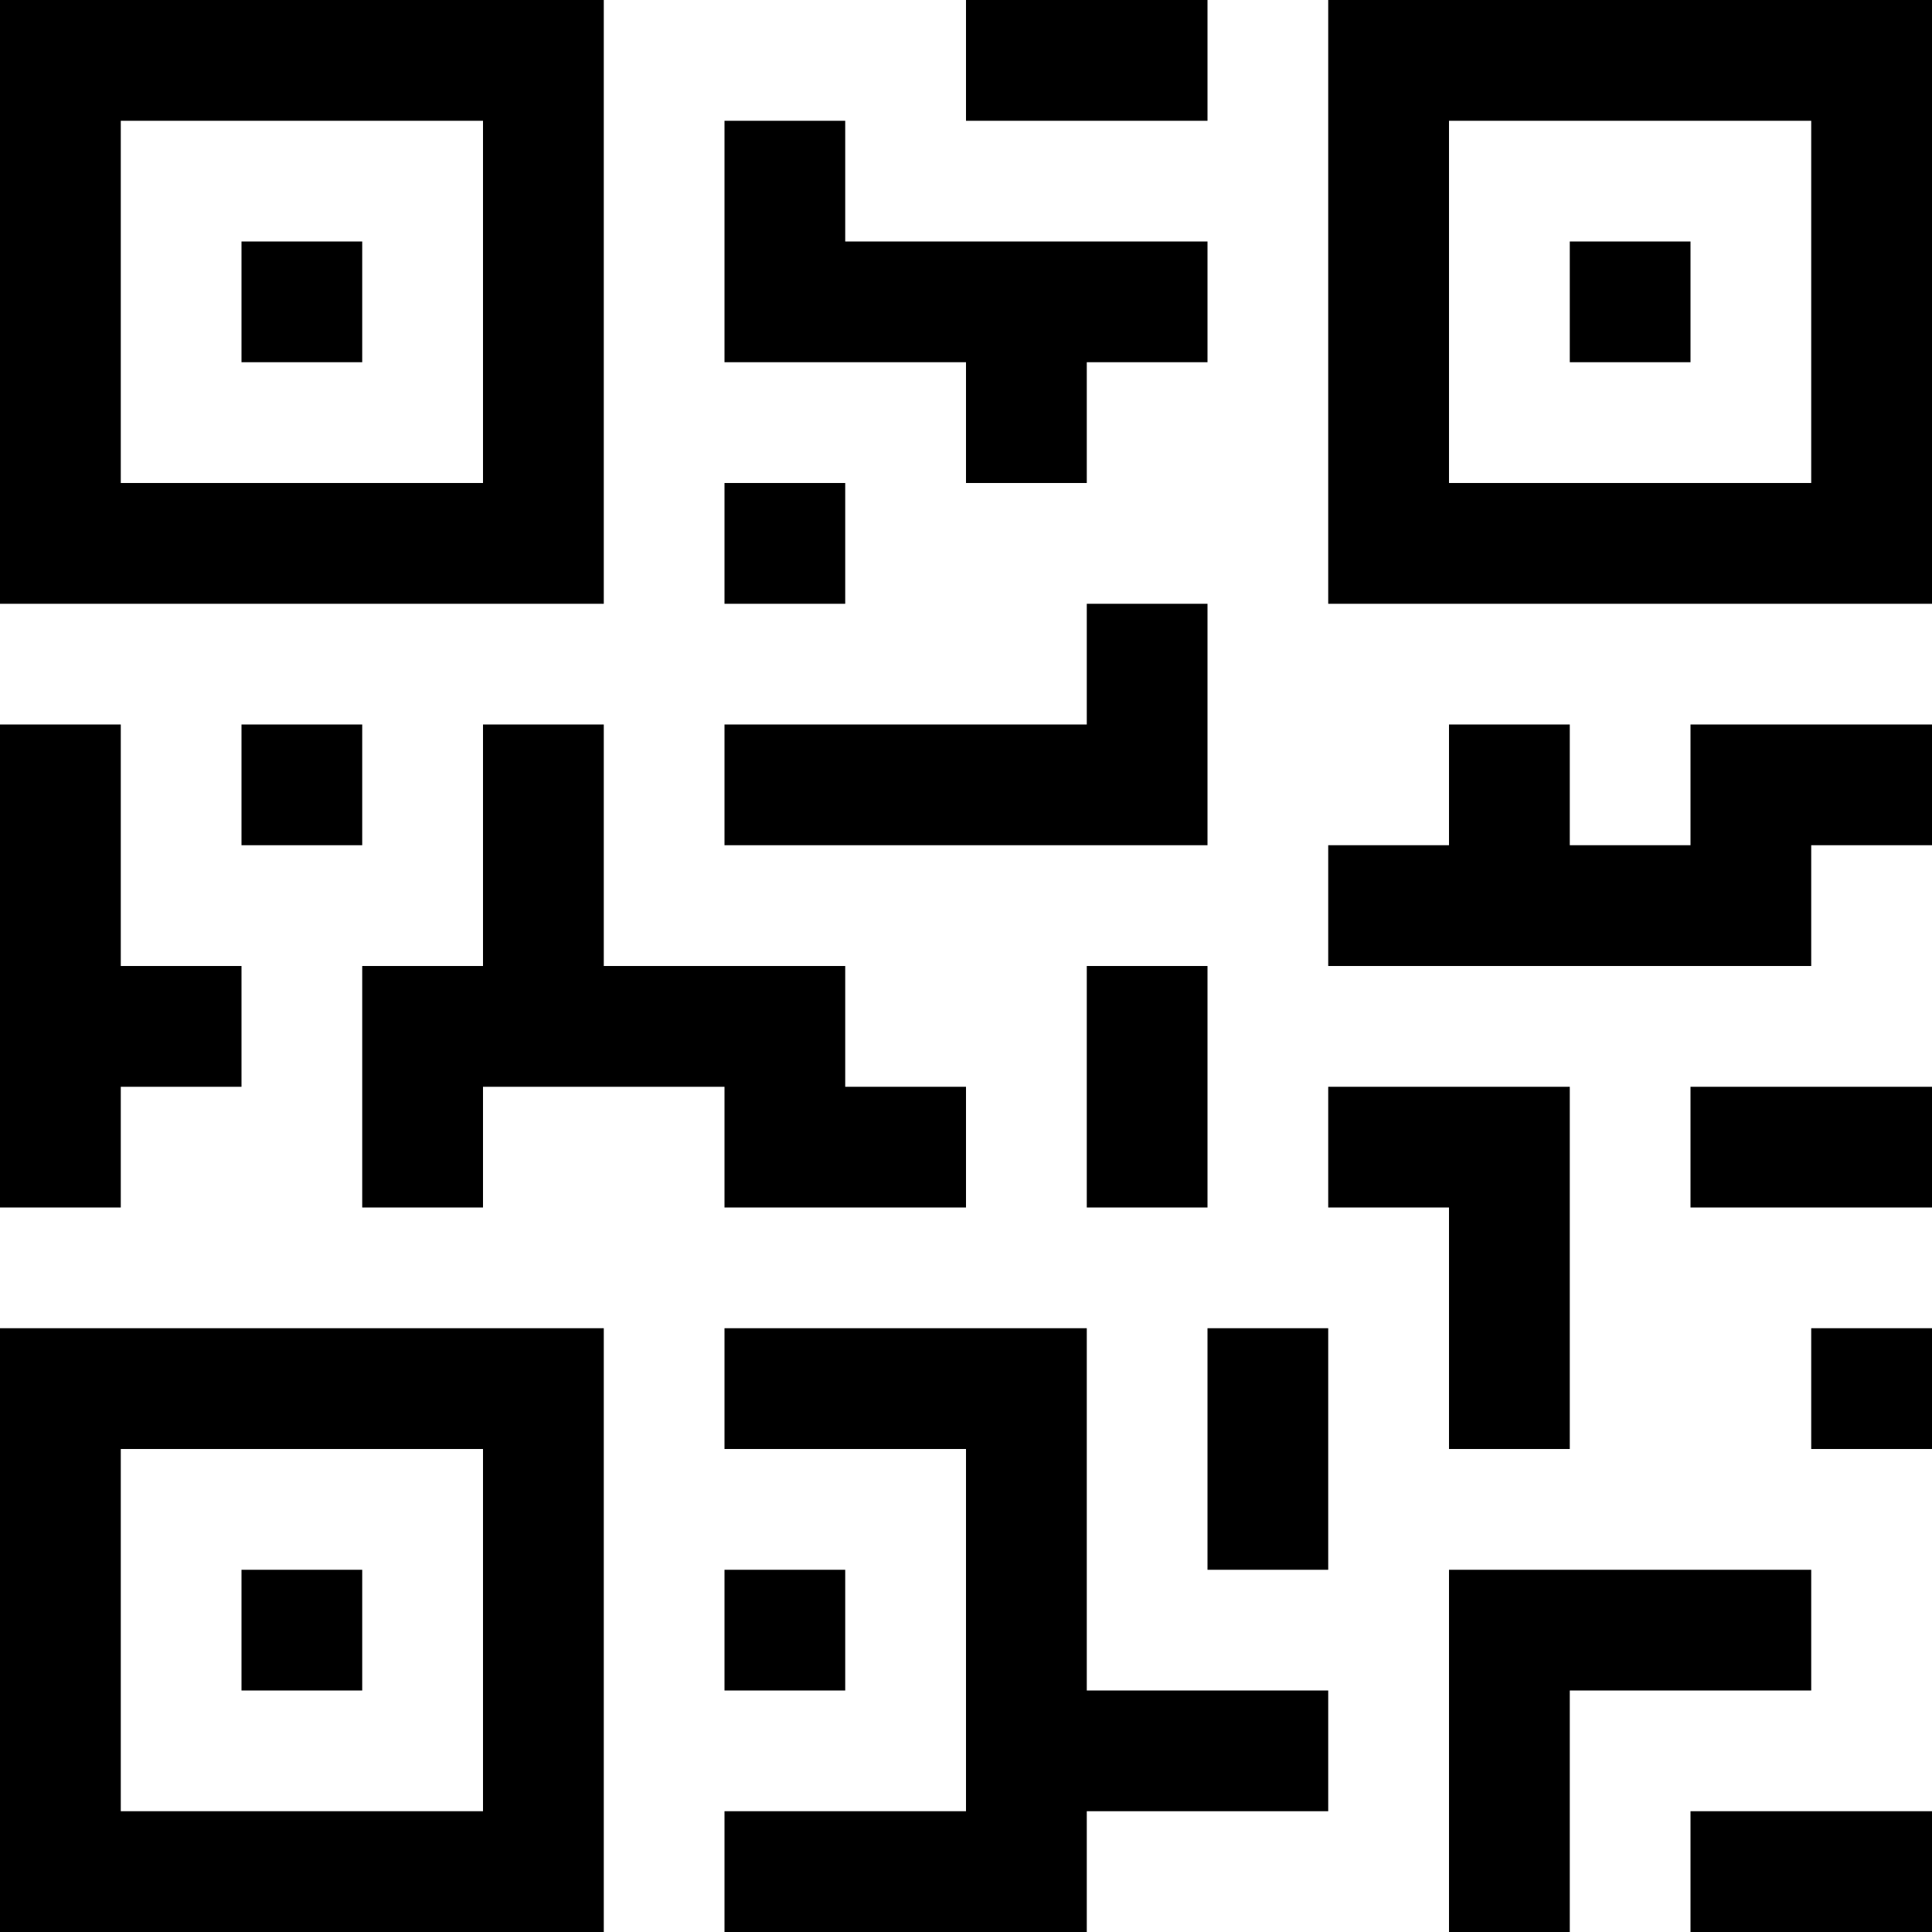
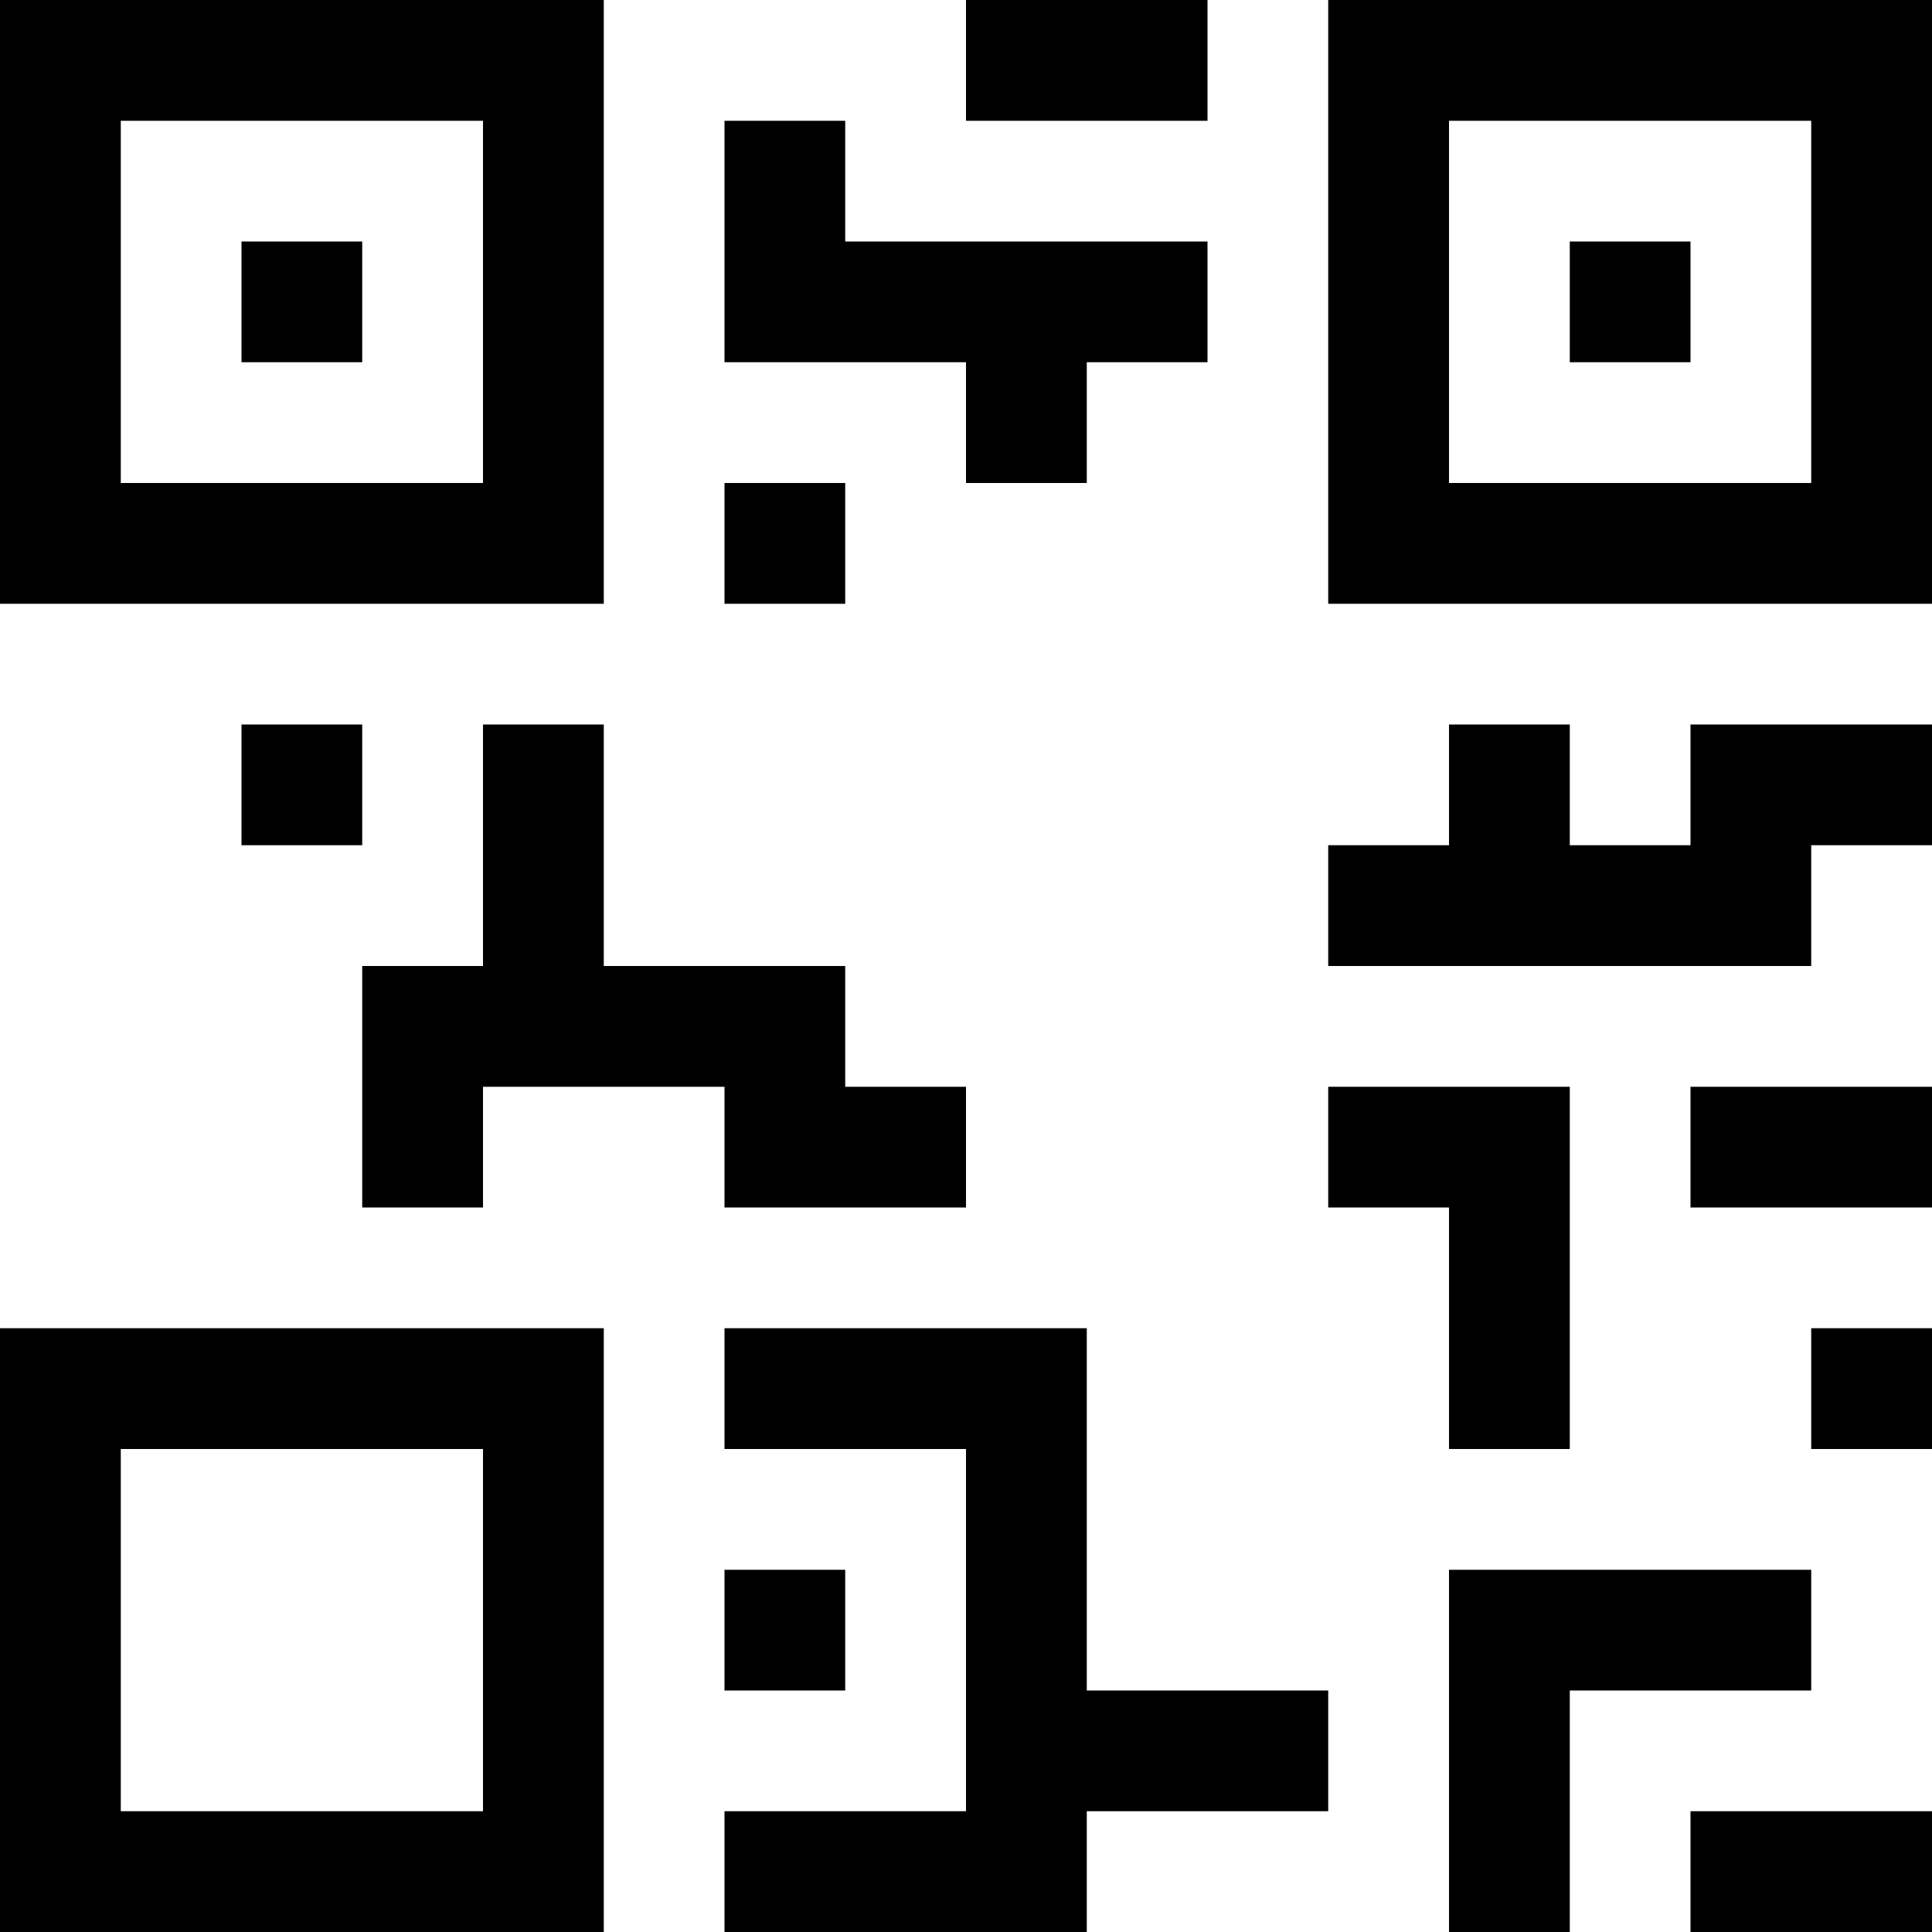
<svg xmlns="http://www.w3.org/2000/svg" width="27" height="27" viewBox="0 0 27 27" fill="none">
  <path d="M8.438 0H0V8.438H8.438V0ZM6.75 6.75H1.688V1.688H6.75V6.75Z" fill="black" />
  <path d="M5.062 3.375H3.375V5.062H5.062V3.375Z" fill="black" />
  <path d="M18.562 0V8.438H27V0H18.562ZM25.312 6.75H20.25V1.688H25.312V6.75Z" fill="black" />
  <path d="M23.625 3.375H21.938V5.062H23.625V3.375Z" fill="black" />
  <path d="M0 27H8.438V18.562H0V27ZM1.688 20.25H6.75V25.312H1.688V20.25Z" fill="black" />
-   <path d="M5.062 21.938H3.375V23.625H5.062V21.938Z" fill="black" />
  <path d="M16.875 0H13.5V1.688H16.875V0Z" fill="black" />
  <path d="M13.5 6.75H15.188V5.062H16.875V3.375H11.812V1.688H10.125V3.375V4.219V5.062H13.5V6.75Z" fill="black" />
  <path d="M11.812 6.75H10.125V8.438H11.812V6.75Z" fill="black" />
-   <path d="M16.875 8.438H15.188V10.125H10.125V11.812H16.875V8.438Z" fill="black" />
-   <path d="M1.688 15.188H3.375V13.5H1.688V10.125H0V16.875H1.688V15.188Z" fill="black" />
  <path d="M5.062 10.125H3.375V11.812H5.062V10.125Z" fill="black" />
  <path d="M10.125 16.875H13.5V15.188H11.812V13.5H8.438V10.125H6.75V13.5H5.062V16.875H6.75V15.188H7.594H8.438H10.125V16.875Z" fill="black" />
-   <path d="M16.875 13.5H15.188V16.875H16.875V13.5Z" fill="black" />
  <path d="M15.188 18.562H10.125V20.25H13.5V25.312H10.125V27H15.188V25.312H18.562V23.625H15.188V18.562Z" fill="black" />
  <path d="M11.812 21.938H10.125V23.625H11.812V21.938Z" fill="black" />
-   <path d="M18.562 18.562H16.875V21.938H18.562V18.562Z" fill="black" />
  <path d="M25.312 21.938H20.25V27H21.938V23.625H25.312V21.938Z" fill="black" />
  <path d="M27 25.312H23.625V27H27V25.312Z" fill="black" />
  <path d="M27 18.562H25.312V20.25H27V18.562Z" fill="black" />
  <path d="M20.25 20.25H21.938V15.188H18.562V16.875H20.25V20.25Z" fill="black" />
  <path d="M23.625 11.812H21.938V10.125H20.25V11.812H18.562V13.5H25.312V11.812H27V10.125H23.625V11.812Z" fill="black" />
  <path d="M27 15.188H23.625V16.875H27V15.188Z" fill="black" />
</svg>